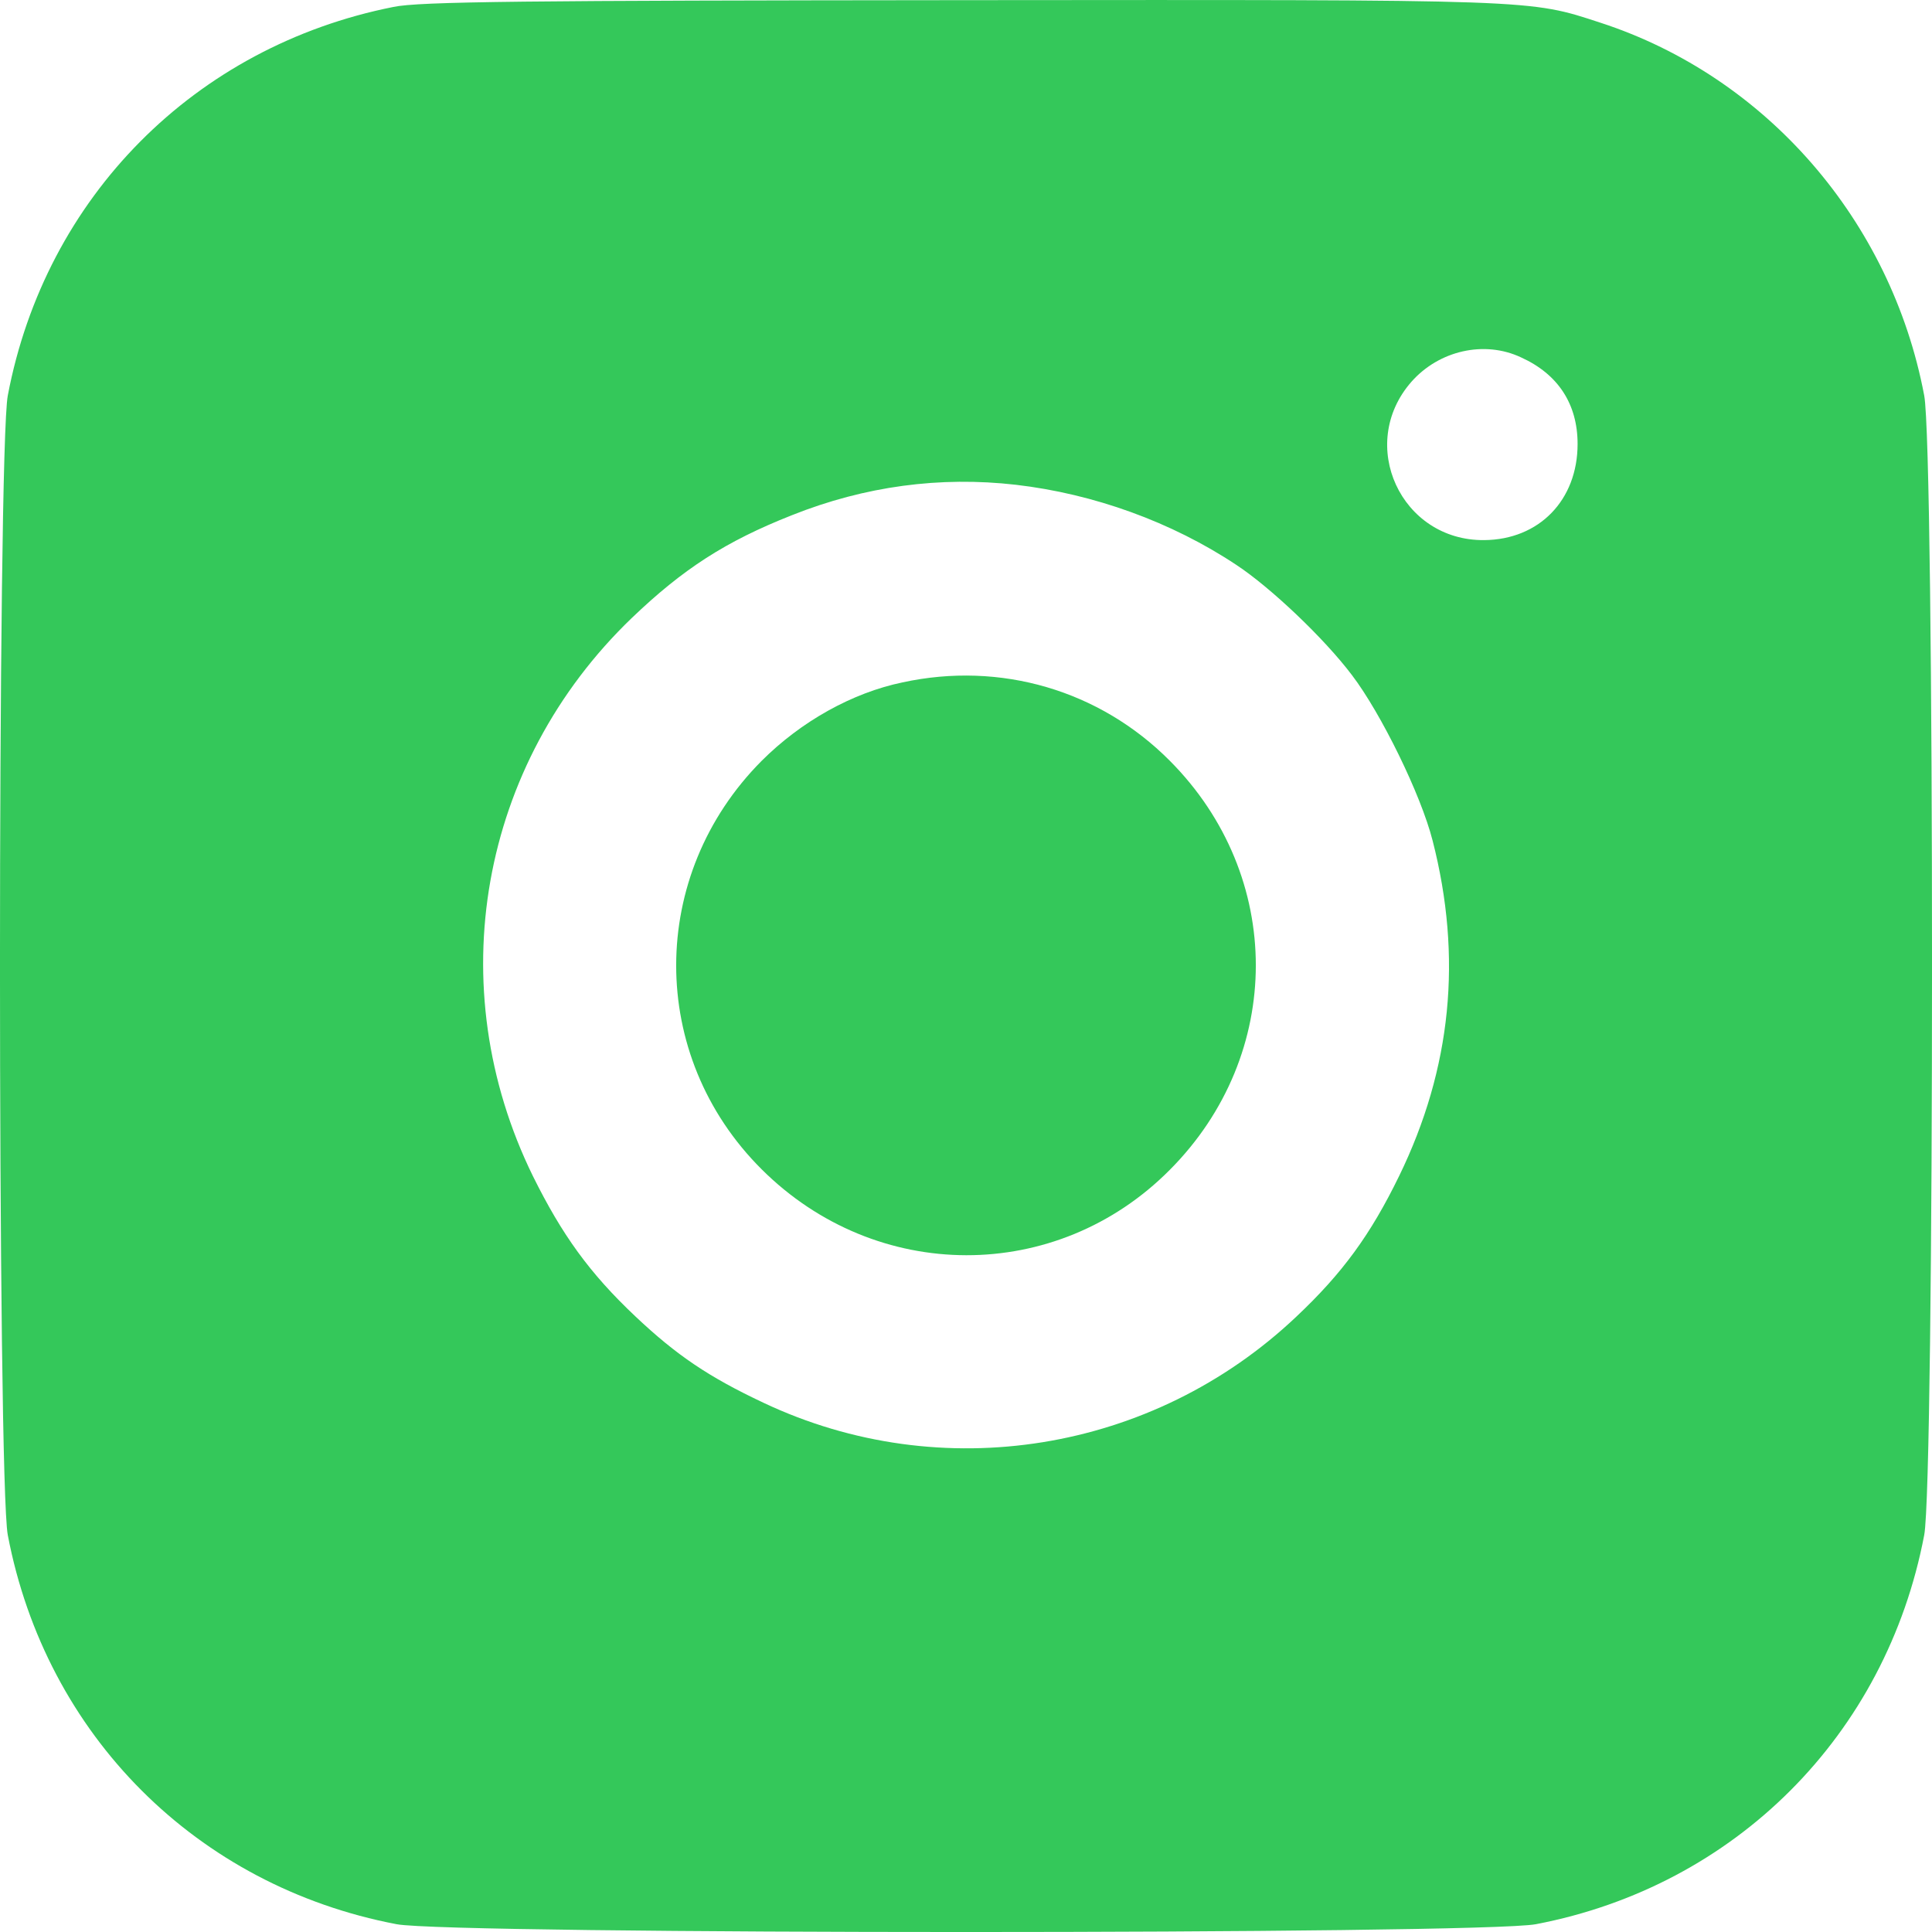
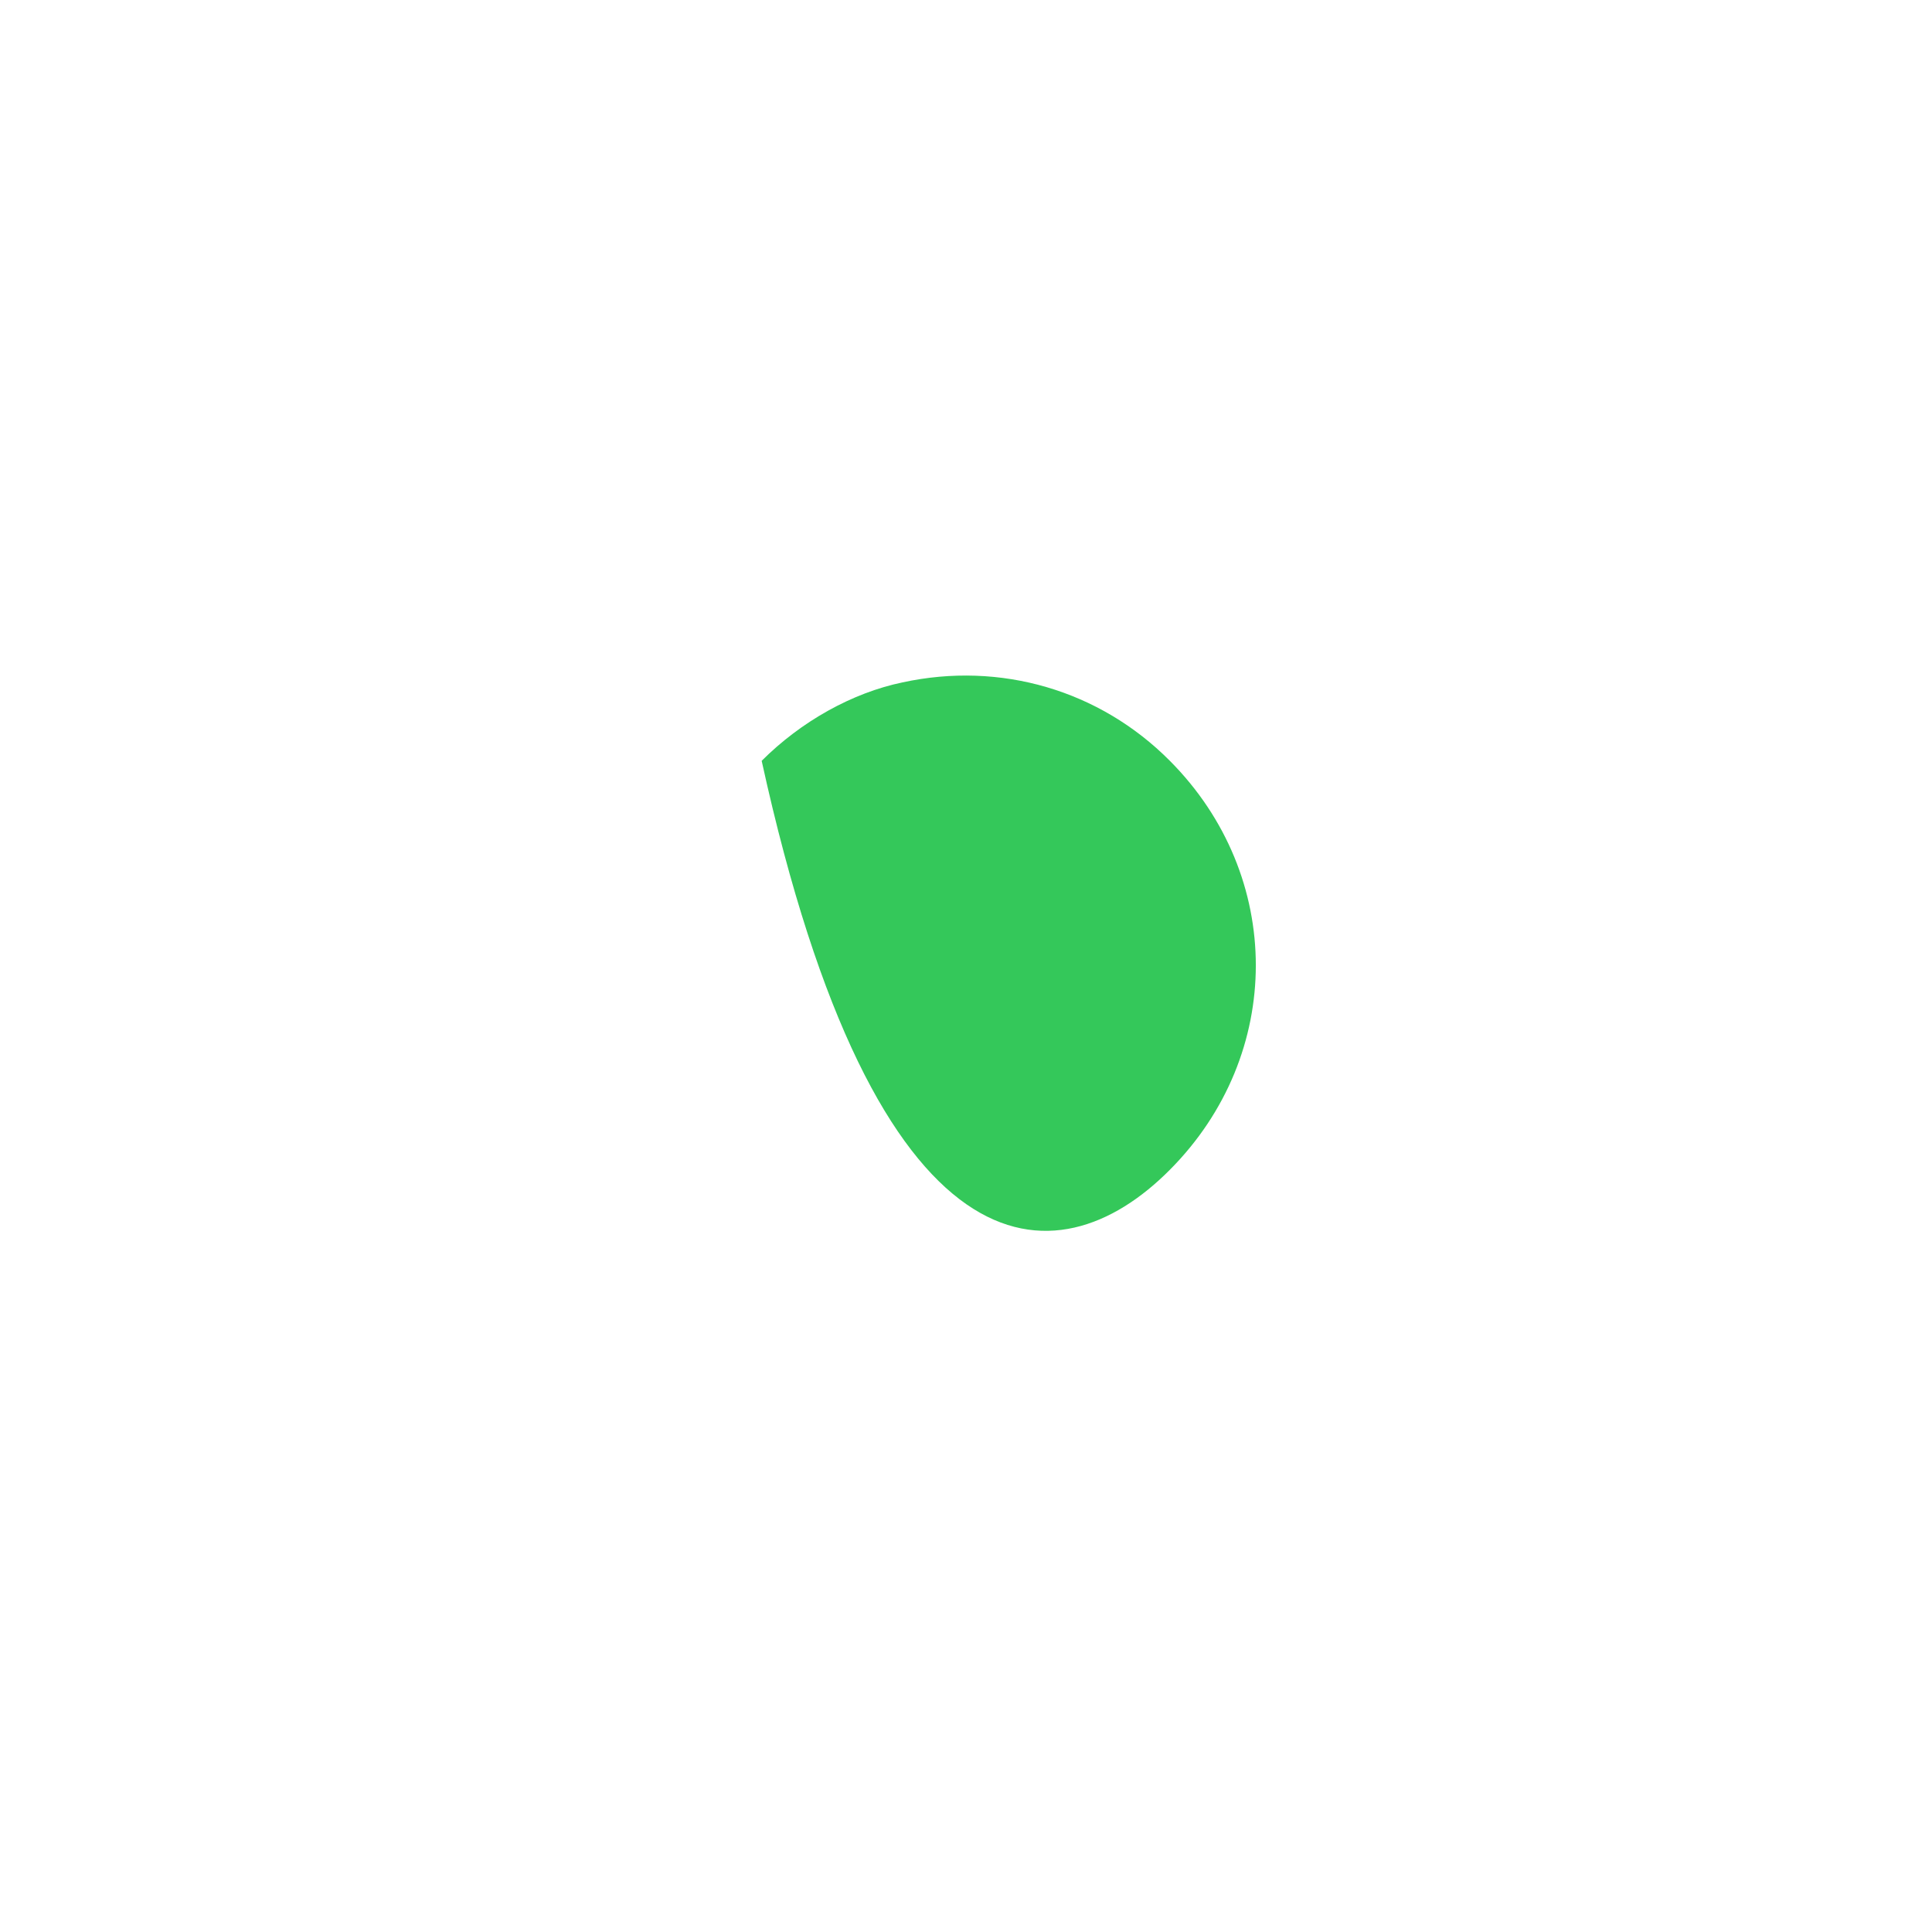
<svg xmlns="http://www.w3.org/2000/svg" width="25" height="25" viewBox="0 0 25 25" fill="none">
-   <path d="M5.09 0.09C2.522 0.6 0.588 2.548 0.101 5.117C-0.034 5.815 -0.034 19.167 0.101 19.865C0.594 22.453 2.546 24.406 5.131 24.899C5.829 25.034 19.171 25.034 19.875 24.899C22.454 24.406 24.406 22.453 24.899 19.865C25.034 19.167 25.034 5.815 24.899 5.117C24.471 2.853 22.853 0.993 20.713 0.295C19.781 -0.01 19.922 -0.004 12.447 0.002C6.825 0.007 5.418 0.019 5.09 0.09ZM19.681 4.624C20.162 4.841 20.414 5.229 20.414 5.745C20.414 6.472 19.916 6.983 19.206 6.989C18.128 7 17.553 5.751 18.263 4.941C18.62 4.536 19.206 4.401 19.681 4.624ZM13.145 6.273C14.153 6.39 15.162 6.754 16 7.311C16.445 7.605 17.137 8.262 17.495 8.737C17.87 9.23 18.386 10.28 18.538 10.878C18.925 12.386 18.784 13.823 18.104 15.219C17.735 15.976 17.372 16.475 16.774 17.038C14.915 18.798 12.178 19.238 9.88 18.152C9.17 17.818 8.754 17.536 8.226 17.038C7.628 16.475 7.271 15.976 6.896 15.219C5.694 12.767 6.204 9.892 8.174 7.998C8.836 7.364 9.387 7.006 10.249 6.666C11.193 6.29 12.166 6.161 13.145 6.273Z" fill="#34C85A" />
-   <path d="M11.679 8.83C11.028 8.965 10.366 9.335 9.856 9.845C8.384 11.324 8.378 13.659 9.856 15.131C11.339 16.609 13.672 16.615 15.138 15.137C16.621 13.647 16.621 11.335 15.138 9.845C14.229 8.93 12.945 8.555 11.679 8.83Z" fill="#34C85A" />
+   <path d="M11.679 8.83C11.028 8.965 10.366 9.335 9.856 9.845C11.339 16.609 13.672 16.615 15.138 15.137C16.621 13.647 16.621 11.335 15.138 9.845C14.229 8.93 12.945 8.555 11.679 8.83Z" fill="#34C85A" />
</svg>